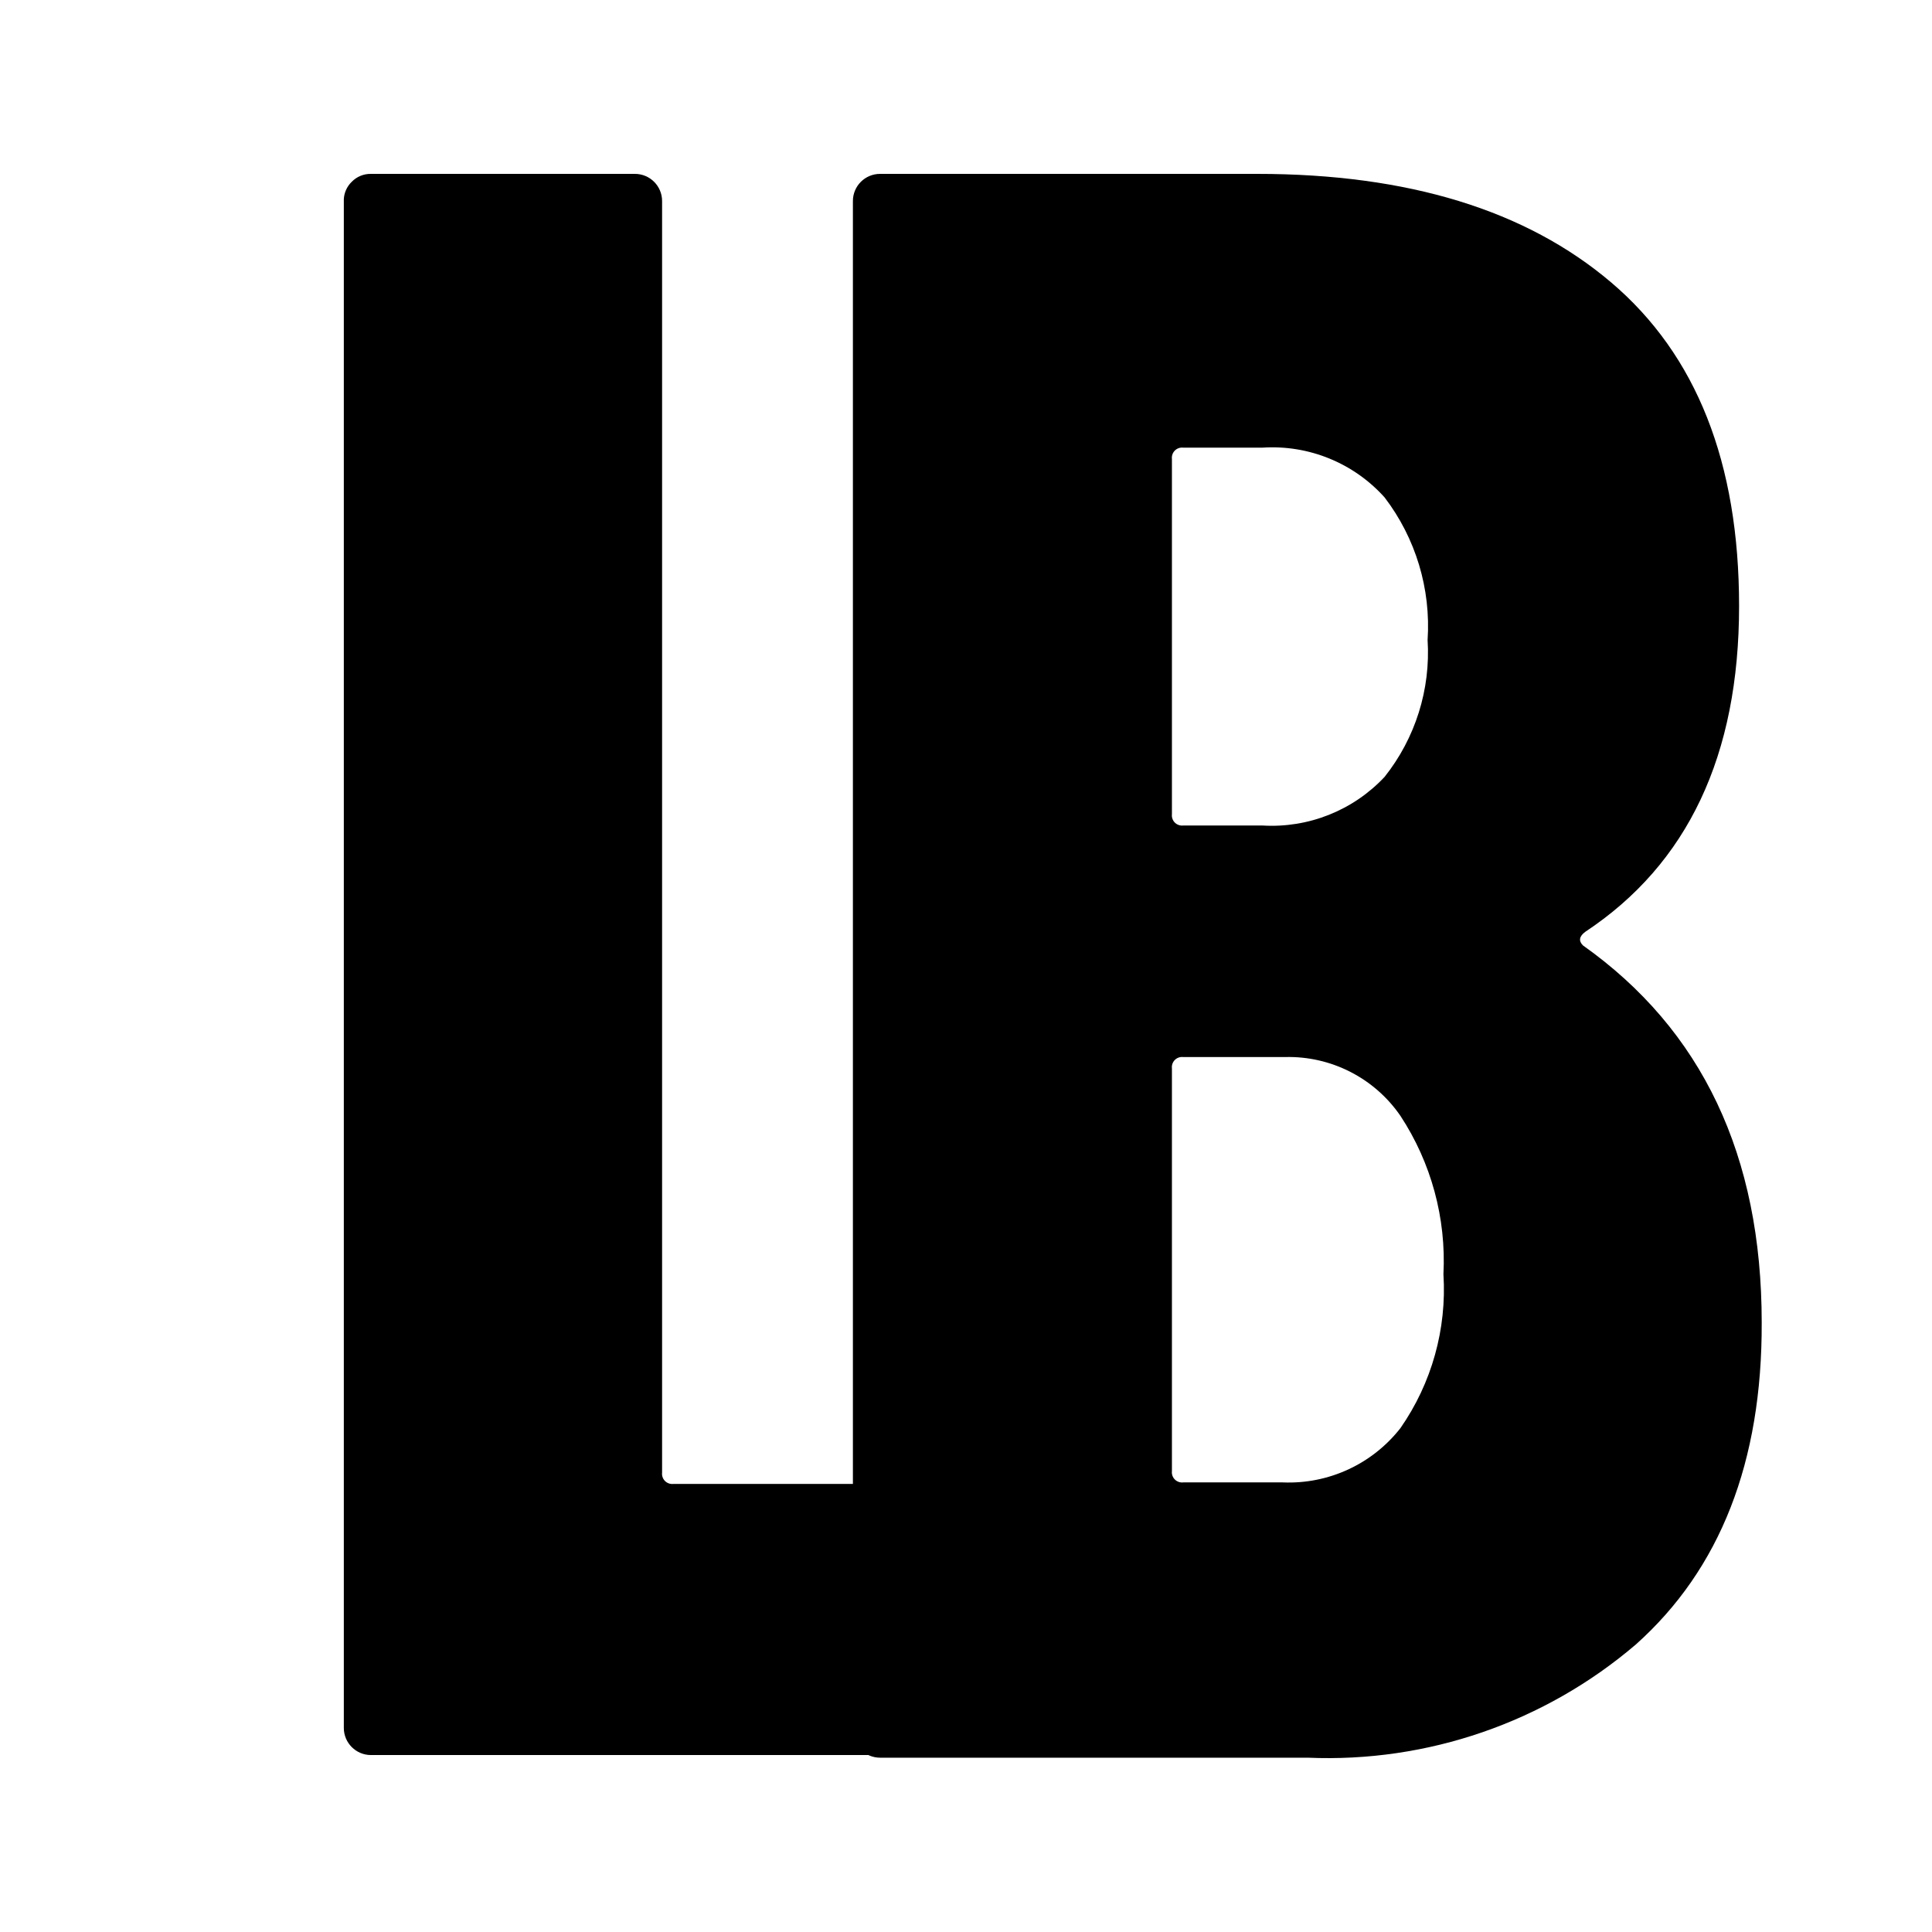
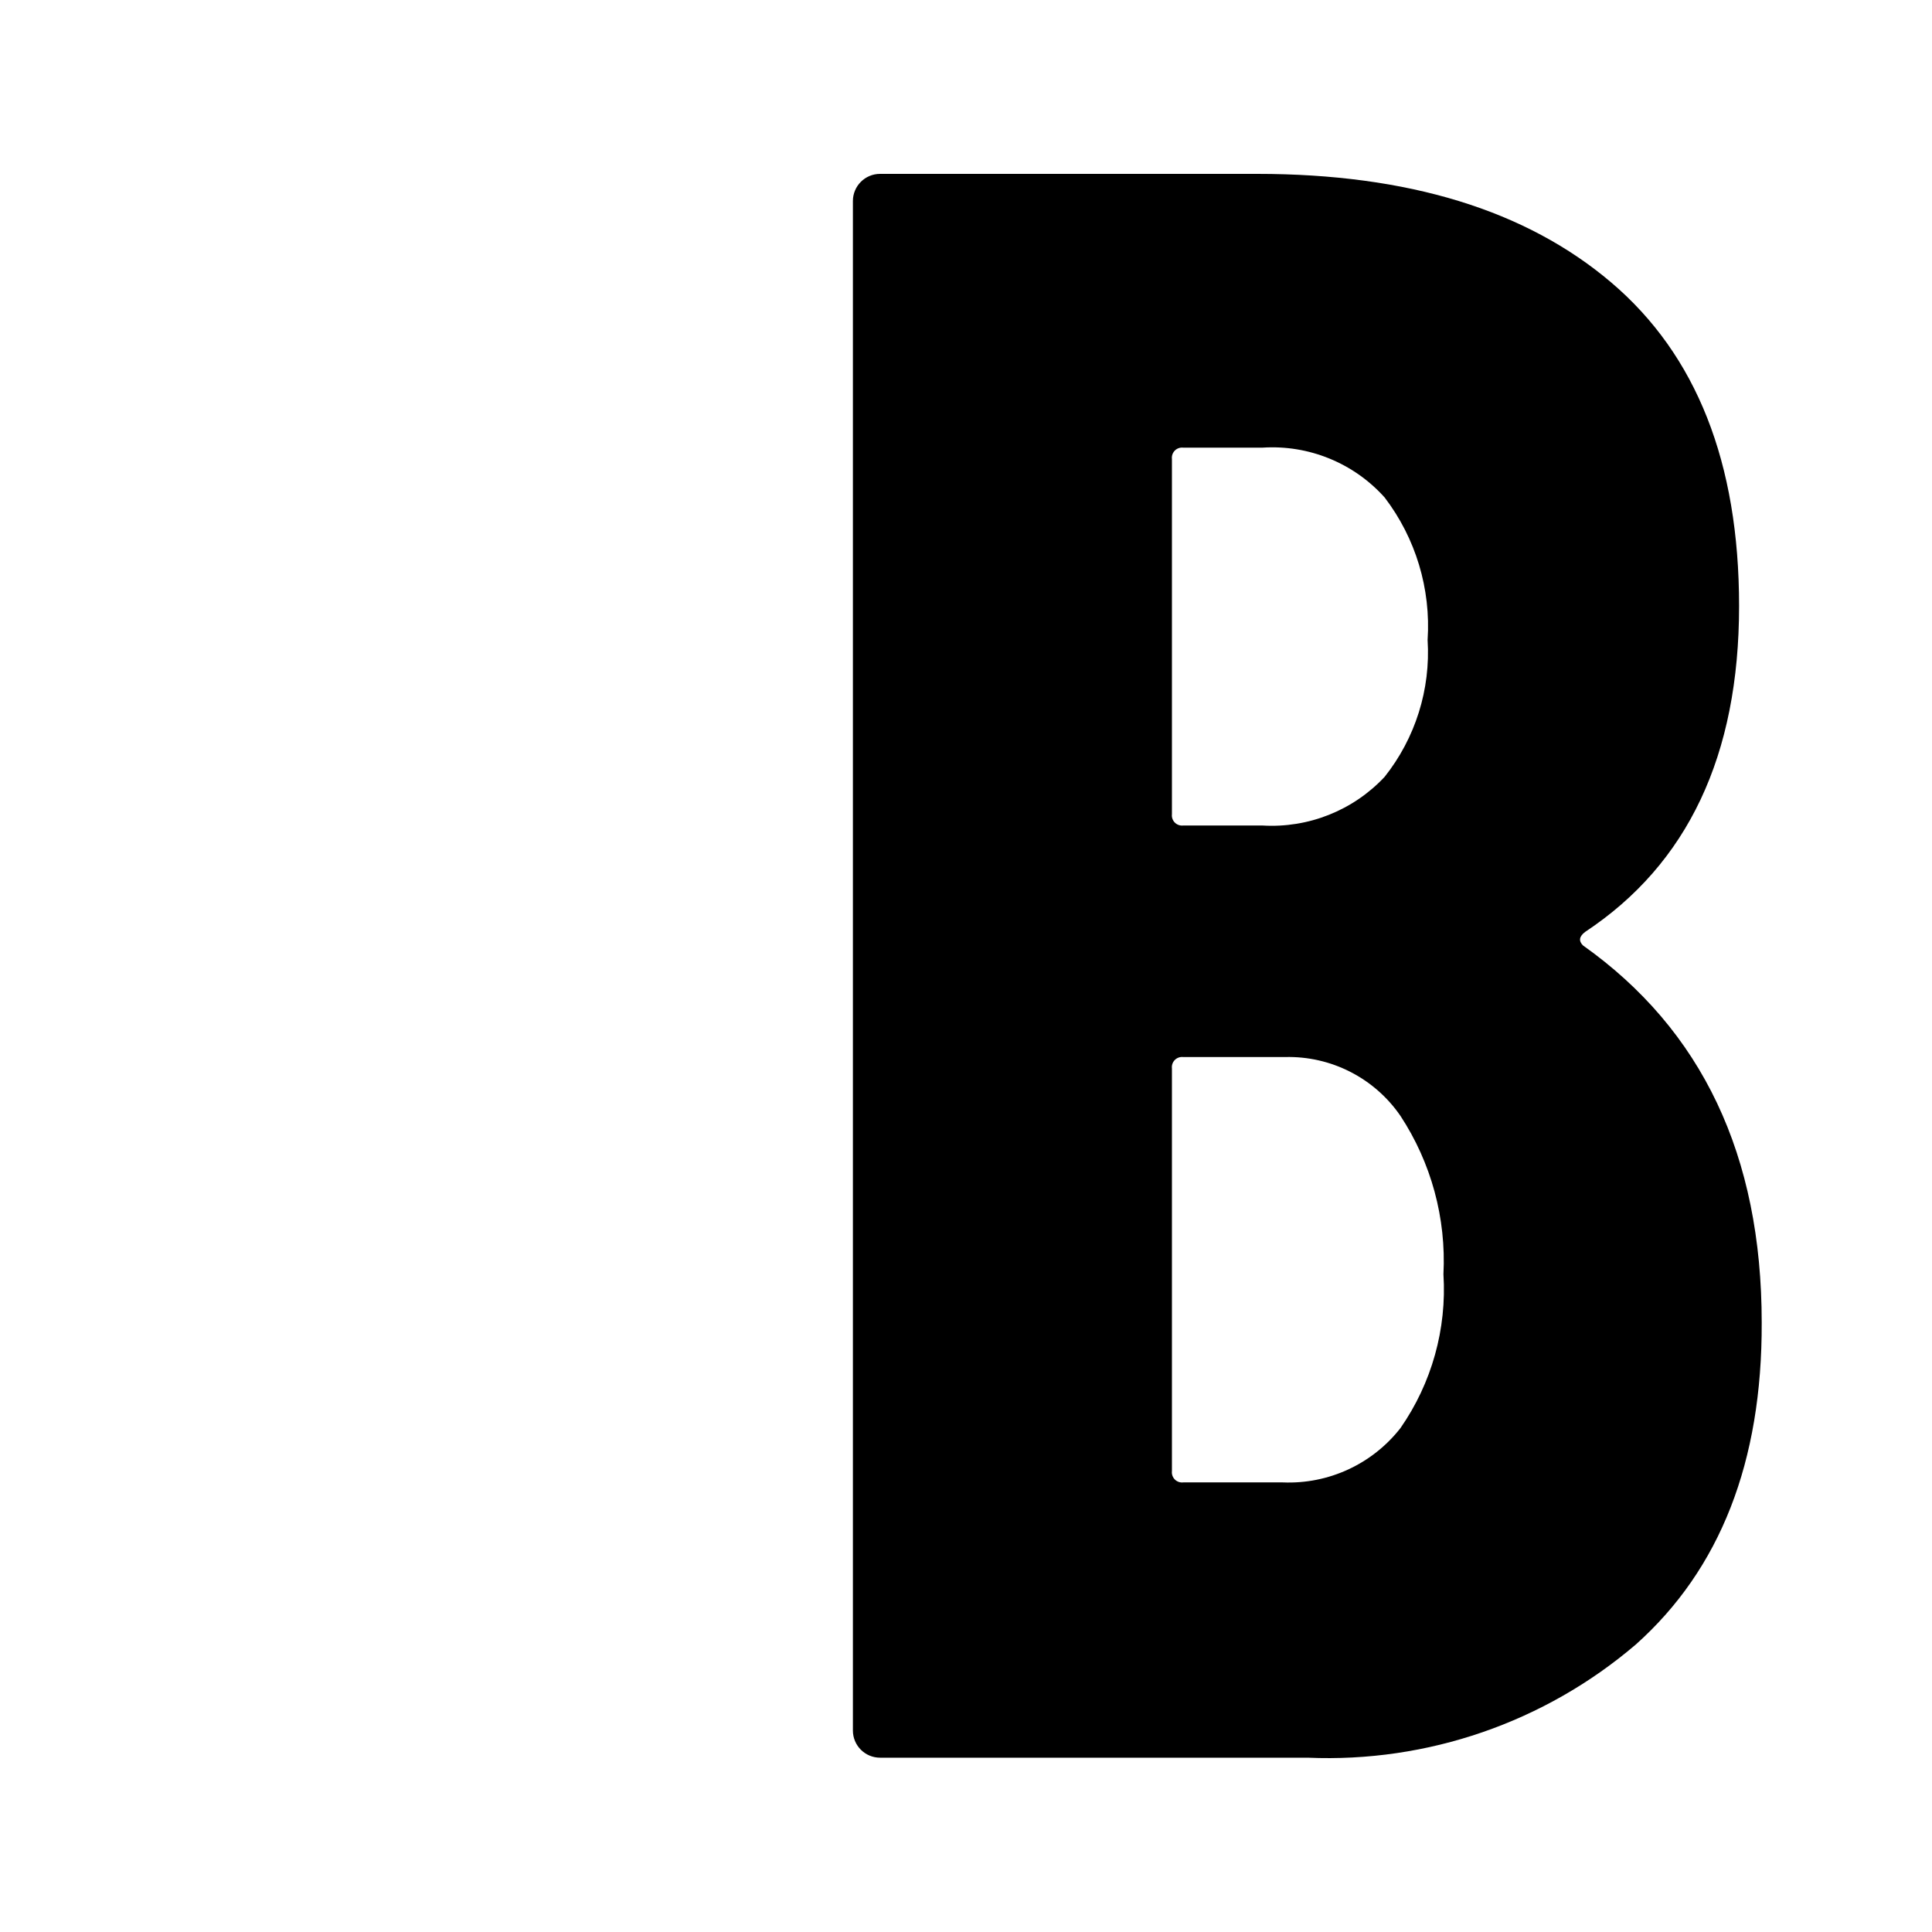
<svg xmlns="http://www.w3.org/2000/svg" version="1.1" viewBox="0 0 700 700" width="700" height="700">
  <defs />
  <g id="Canvas_5" stroke-dasharray="none" stroke="none" stroke-opacity="1" fill="none" fill-opacity="1">
    <title>Canvas 5</title>
    <g id="Canvas_5_Layer_1">
      <title>Layer 1</title>
      <g id="Group_2">
        <g id="Graphic_4">
          <title>B</title>
          <path d="M 592.665 595.854 C 559.648 624.052 517.177 638.697 473.798 636.843 L 318.86 636.843 C 313.427 636.843 309.023 632.439 309.023 627.006 L 309.023 72.837 C 309.023 67.404 313.427 63 318.86 63 L 455.489 63 C 510.141 63 552.906 76.116 583.784 102.349 C 614.662 128.582 630.102 167.658 630.102 219.577 C 630.102 273.682 611.52 313.032 574.357 337.625 C 572.171 339.265 571.897 340.904 573.537 342.544 C 616.712 373.149 638.299 418.692 638.299 479.173 C 638.481 529.635 623.27 568.529 592.665 595.854 Z M 424.611 166.292 L 424.611 294.997 C 424.477 296.119 424.866 297.241 425.666 298.041 C 426.465 298.84 427.587 299.229 428.71 299.096 L 457.402 299.096 C 474.046 300.102 490.272 293.641 501.67 281.47 C 512.822 267.436 518.371 249.764 517.246 231.874 C 518.471 213.341 512.937 194.993 501.67 180.228 C 490.465 167.74 474.144 161.091 457.402 162.193 L 428.71 162.193 C 427.587 162.059 426.465 162.448 425.666 163.248 C 424.866 164.047 424.477 165.169 424.611 166.292 Z M 507.408 517.429 C 518.748 501.14 524.238 481.492 522.984 461.684 C 524.021 441.387 518.566 421.287 507.408 404.3 C 497.978 390.577 482.245 382.556 465.6 382.986 L 428.71 382.986 C 427.587 382.852 426.465 383.241 425.666 384.041 C 424.866 384.84 424.477 385.962 424.611 387.085 L 424.611 533.005 C 424.477 534.128 424.866 535.25 425.666 536.049 C 426.465 536.849 427.587 537.237 428.71 537.104 L 464.78 537.104 C 481.33 537.802 497.202 530.477 507.408 517.429 Z" fill="black" />
        </g>
        <g id="Graphic_3">
          <title>L</title>
-           <path d="M 127.442 65.871 C 129.265 63.988 131.79 62.948 134.41 63.002 L 230.051 63.002 C 235.484 63.002 239.888 67.406 239.888 72.839 L 239.888 533.553 C 239.755 534.676 240.143 535.798 240.943 536.598 C 241.742 537.397 242.864 537.786 243.987 537.652 L 416.14 537.652 C 421.573 537.652 425.977 542.057 425.977 547.49 L 425.977 626.052 C 425.977 631.485 421.573 635.889 416.14 635.889 L 134.41 635.889 C 128.977 635.889 124.573 631.485 124.573 626.052 L 124.573 72.156 C 124.7 69.774 125.725 67.528 127.442 65.871 Z" fill="black" />
        </g>
      </g>
    </g>
  </g>
</svg>